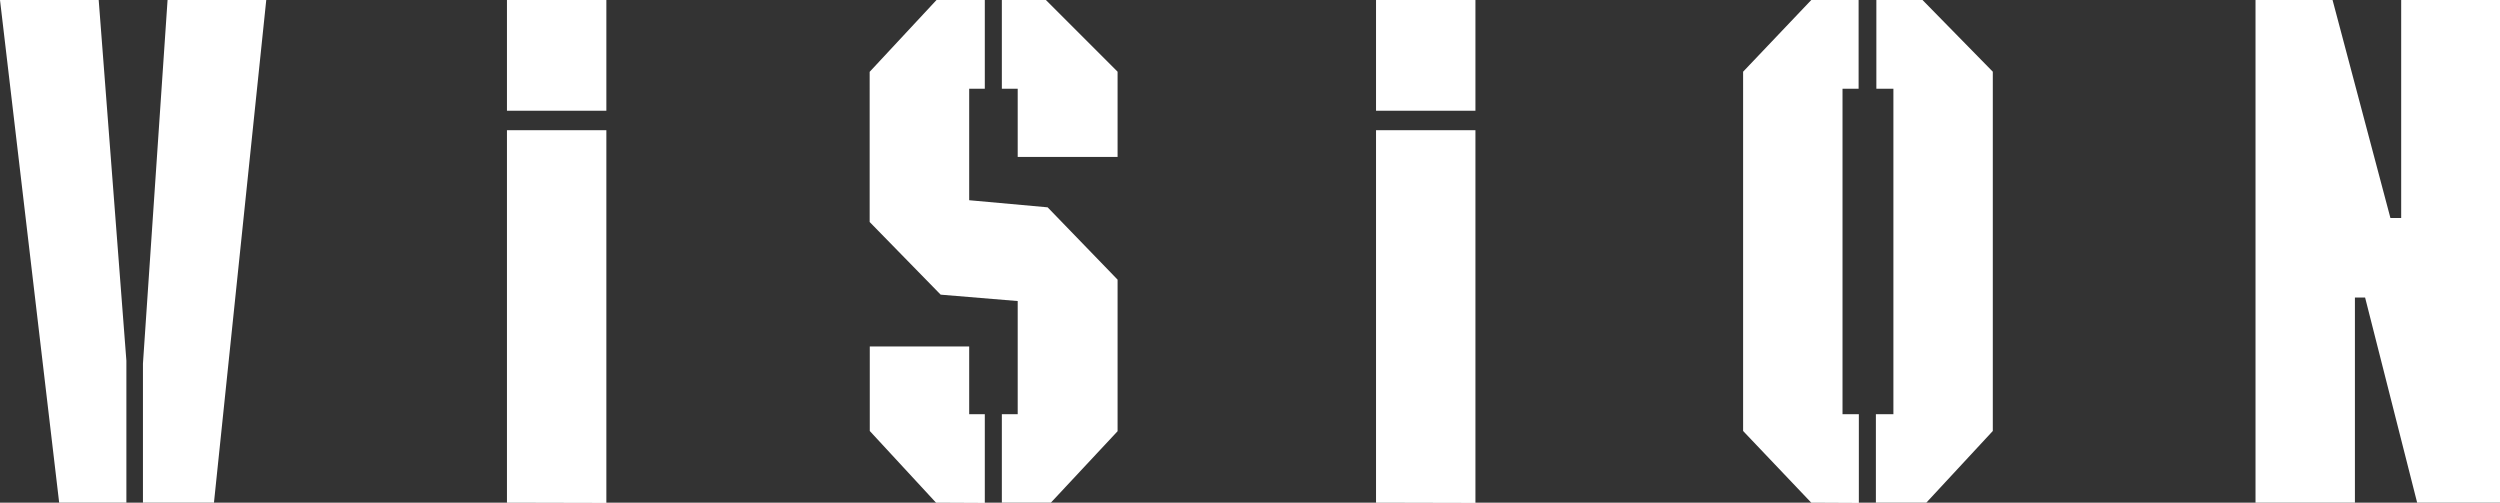
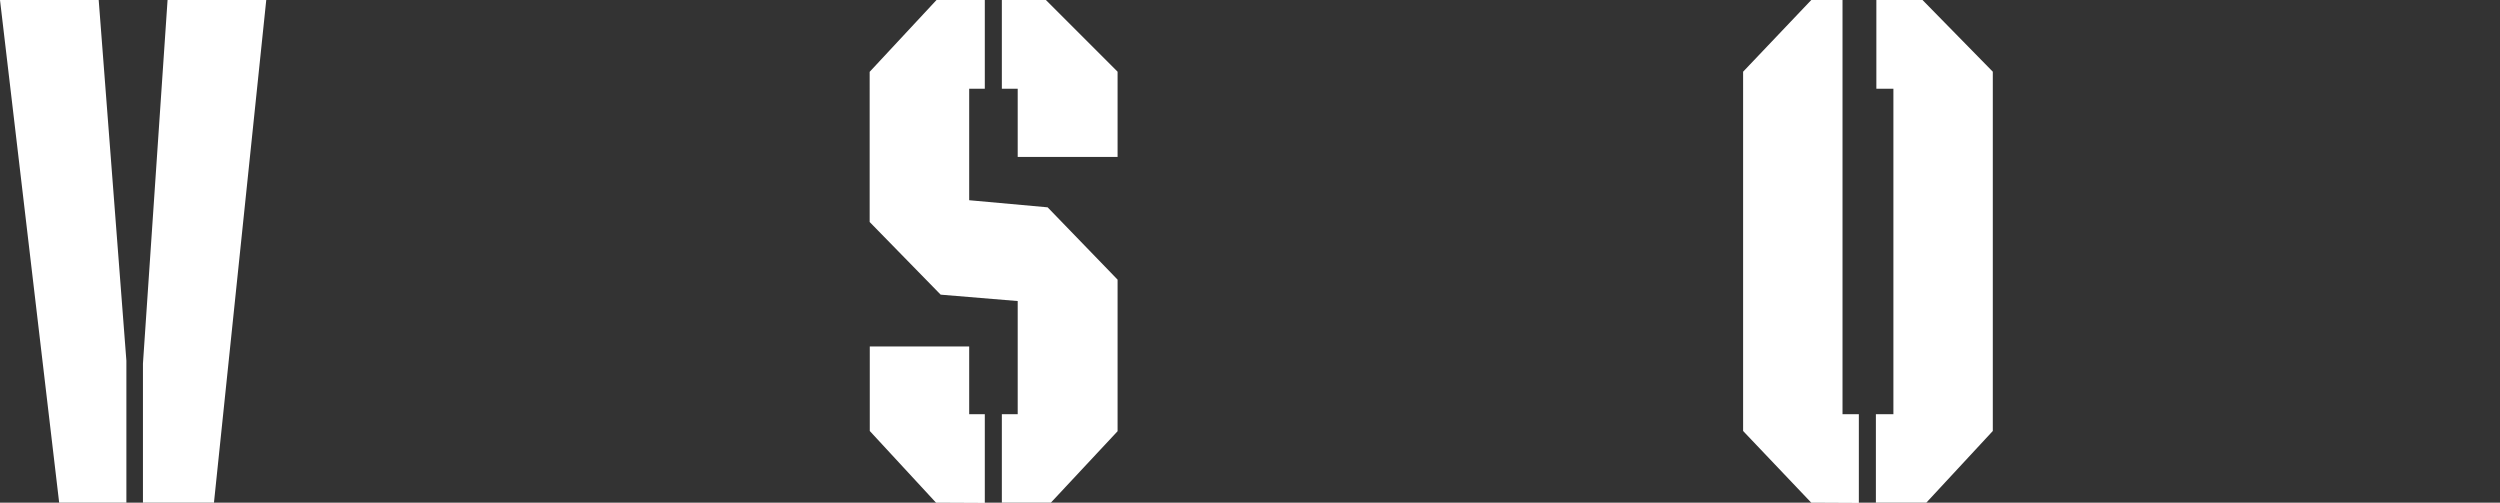
<svg xmlns="http://www.w3.org/2000/svg" viewBox="0 0 211.26 42.48">
  <rect x="0" y="0" width="211.26" height="42.48" fill="#333333" stroke="none" />
  <defs>
    <style>.cls-1{fill:#fff;}</style>
  </defs>
  <g id="レイヤー_2" data-name="レイヤー 2">
    <g id="レイヤー_1-2" data-name="レイヤー 1">
      <path class="cls-1" d="M5,42.48,0,0H8.34l2.34,30.48v12Zm13.08,0h-6V30.72L14.16,0H22.5Z" />
-       <path class="cls-1" d="M42.84,9.36V0h8.4V9.36Zm0,33.12V11h8.4v31.5Z" />
      <path class="cls-1" d="M88.8,42.48H84.66V35H86V25.44l-6.51-.54-6-6.14V6.07L79.14,0h4.08V7.5H81.9v9.42l6.63.6,5.91,6.11V36.44Zm-9.7,0-5.6-6.06V29.28h8.4V35h1.32v7.5ZM86,13.26V7.5H84.66V0h3.72l6.06,6.06v7.2Z" />
-       <path class="cls-1" d="M116.28,9.36V0h8.4V9.36Zm0,33.12V11h8.4v31.5Z" />
-       <path class="cls-1" d="M153.06,42.48l-5.76-6.06V6.06L153.06,0h4V7.5H155.7V35h1.38v7.5Zm9.72,0h-4.26V35H160V7.5h-1.44V0h3.9l5.94,6.06V36.42Z" />
-       <path class="cls-1" d="M204.26,42.48l-4.4-17.34H199V42.48h-8.4V0h6.51L202,18.42h.91V0h8.4V42.48Z" />
+       <path class="cls-1" d="M153.06,42.48l-5.76-6.06V6.06L153.06,0h4H155.7V35h1.38v7.5Zm9.72,0h-4.26V35H160V7.5h-1.44V0h3.9l5.94,6.06V36.42Z" />
    </g>
  </g>
</svg>